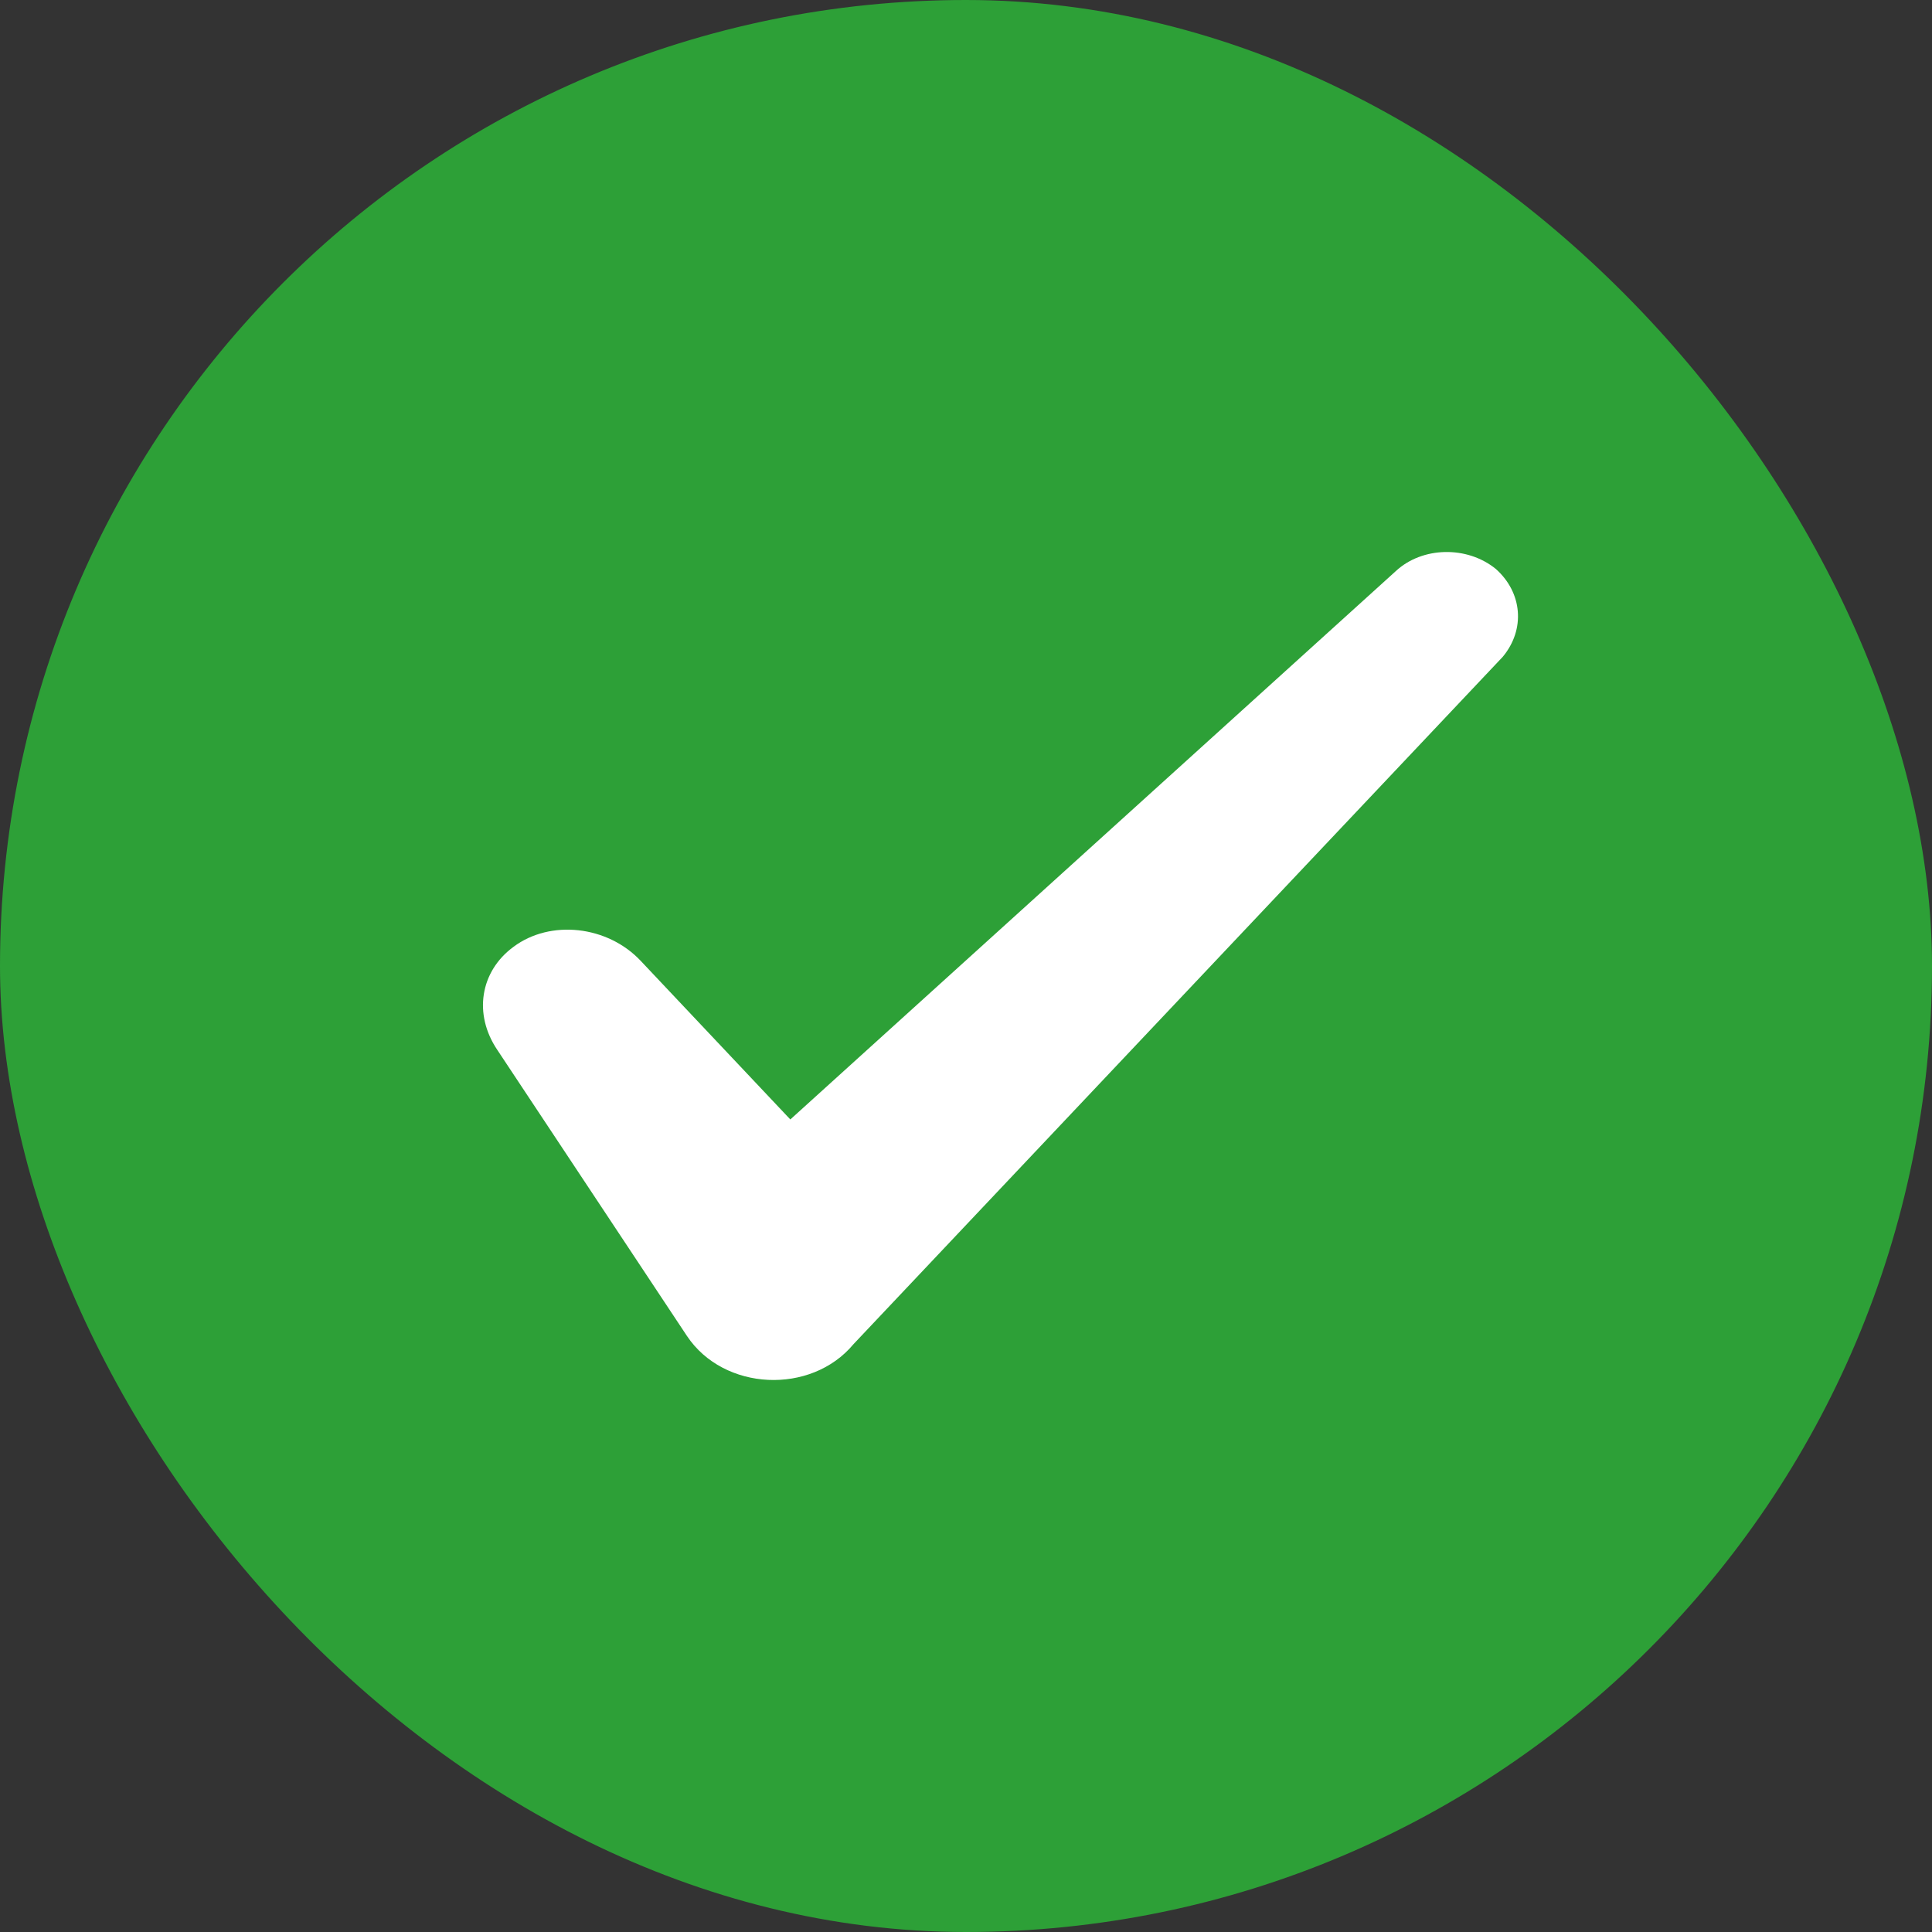
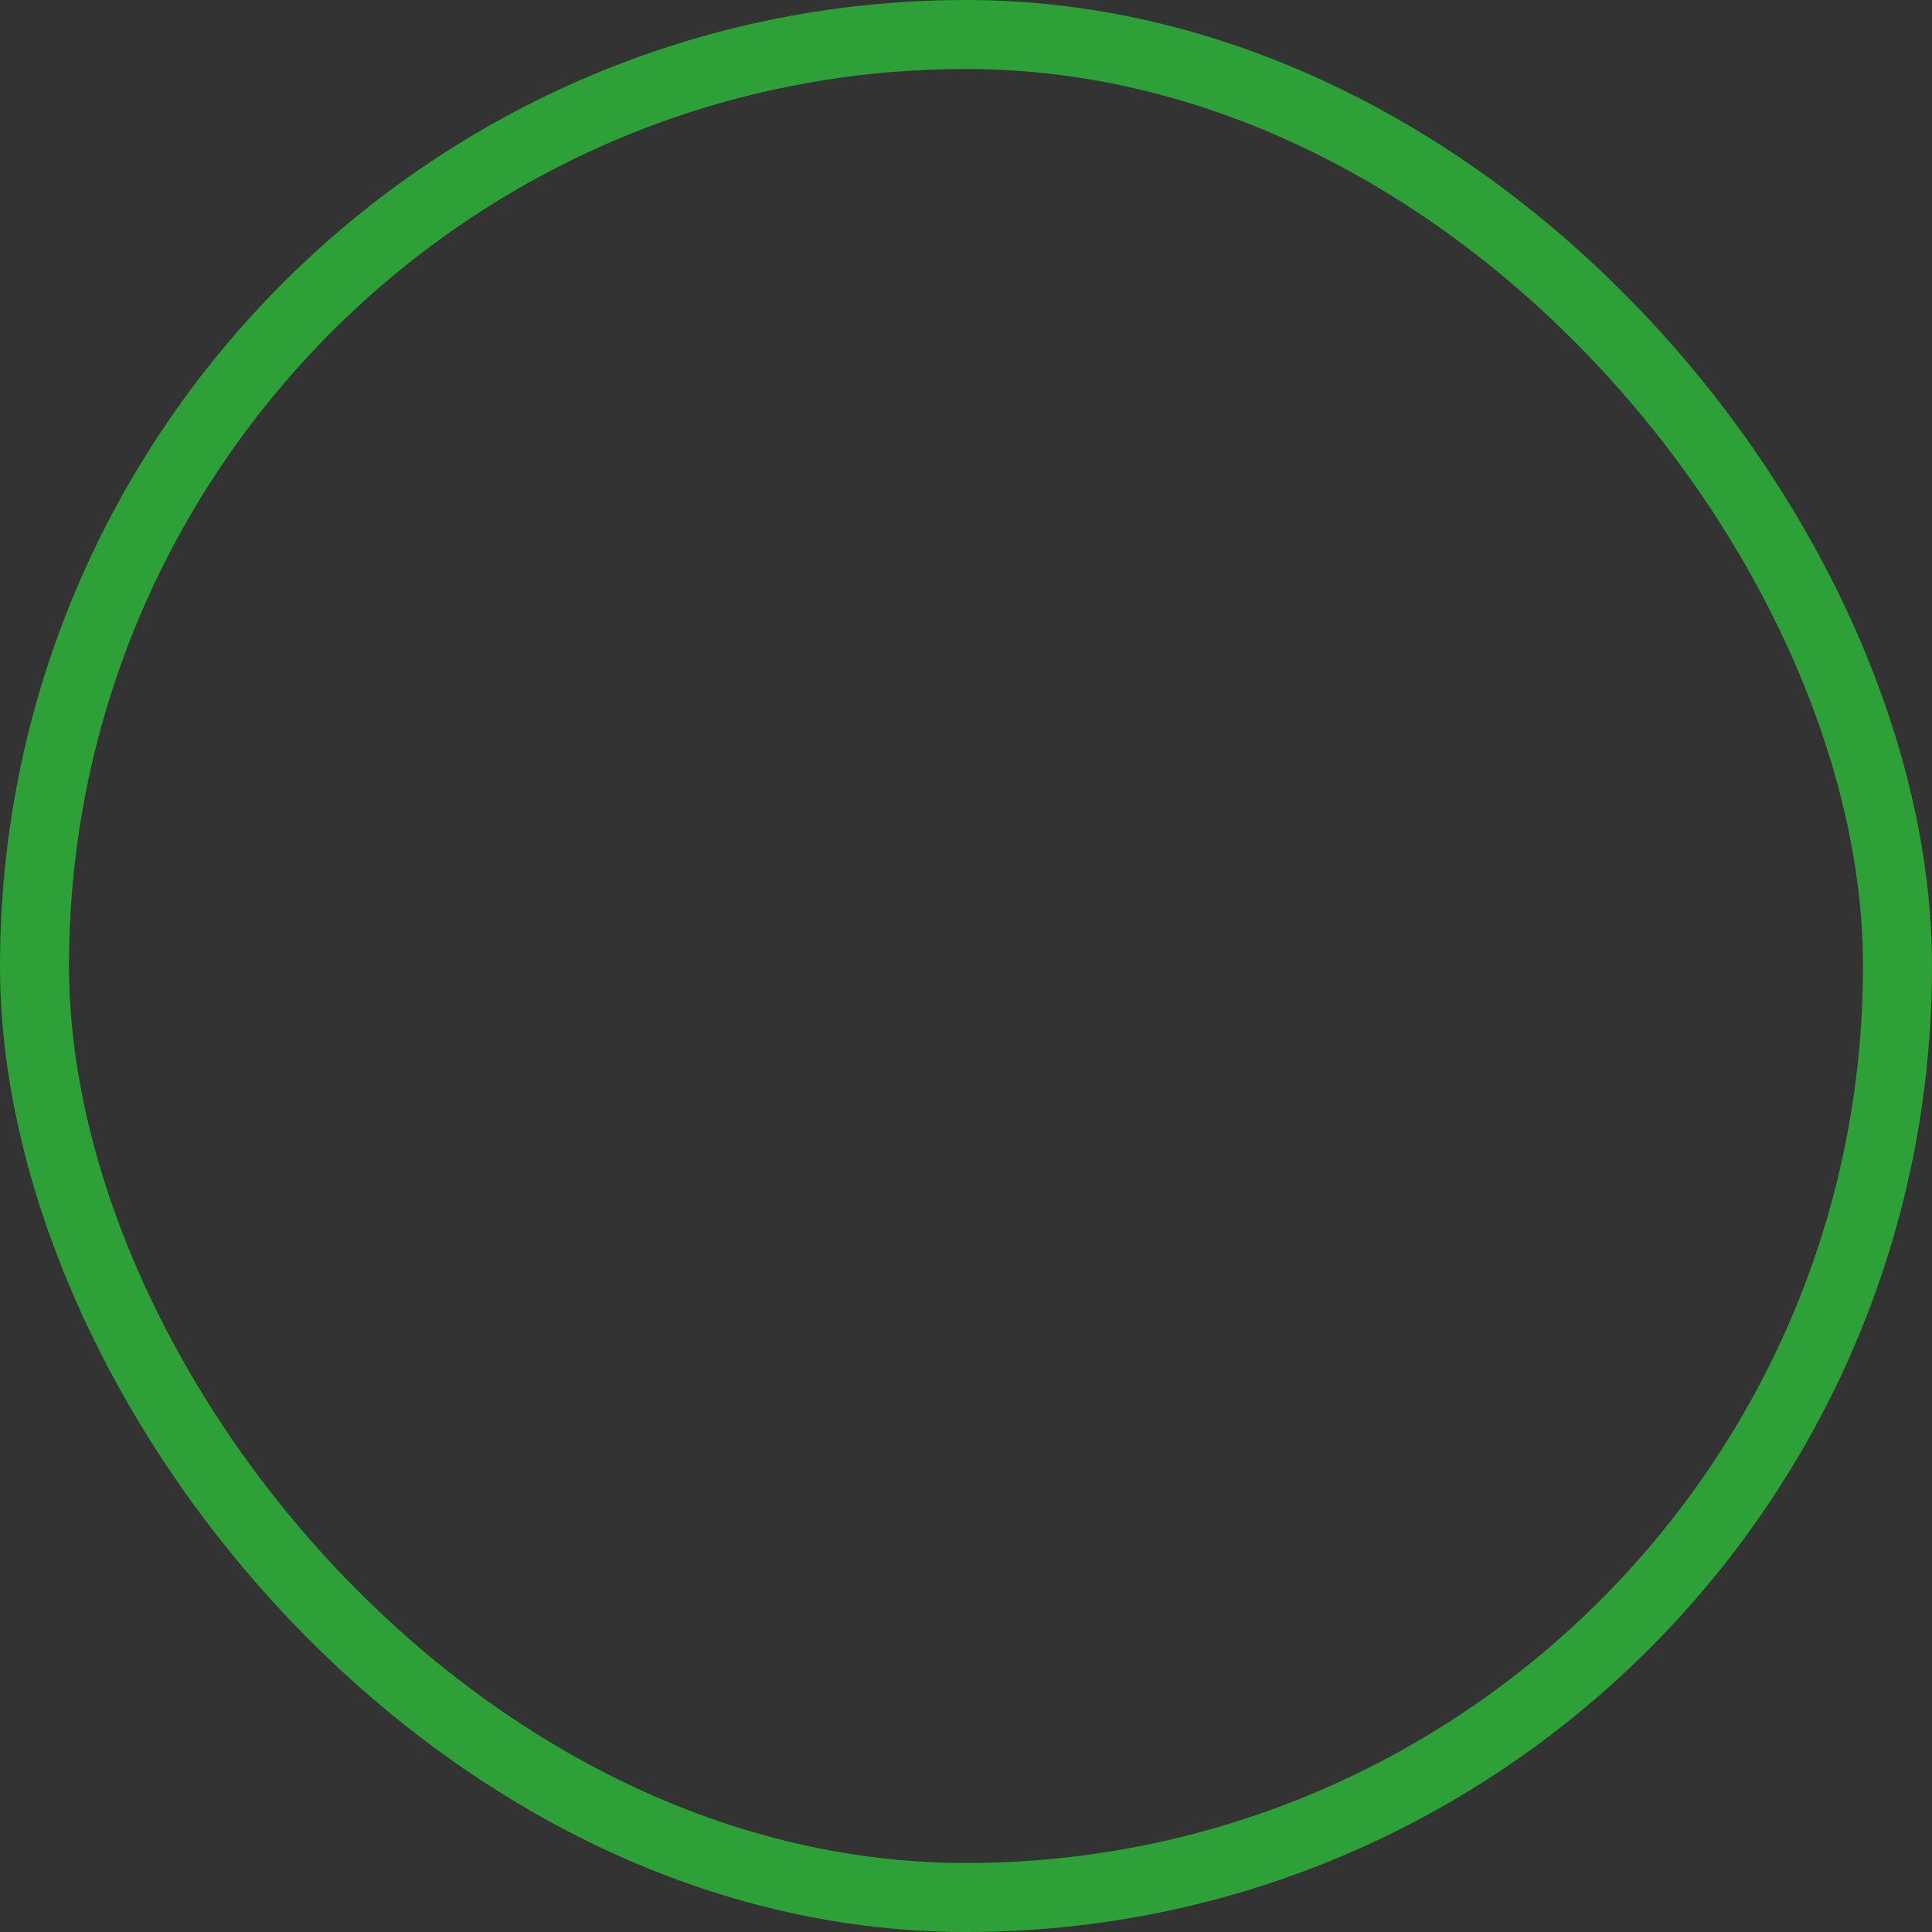
<svg xmlns="http://www.w3.org/2000/svg" width="28" height="28" viewBox="0 0 28 28" fill="none">
  <rect x="0" y="0" width="28" height="28" fill="#333333" stroke="none" />
-   <rect x="0.5" y="0.5" width="27" height="27" rx="13.5" fill="#2DA037" />
  <rect x="0.5" y="0.5" width="27" height="27" rx="13.5" stroke="#2DA037" />
-   <path d="M21.679 8.246C21.262 7.906 20.613 7.921 20.23 8.276L11.454 16.224L9.29 13.93C8.807 13.412 7.974 13.323 7.441 13.723C6.958 14.078 6.858 14.699 7.208 15.217L9.956 19.362C10.489 20.161 11.754 20.22 12.37 19.48L21.779 9.519C22.111 9.12 22.062 8.587 21.679 8.246Z" fill="white" />
</svg>